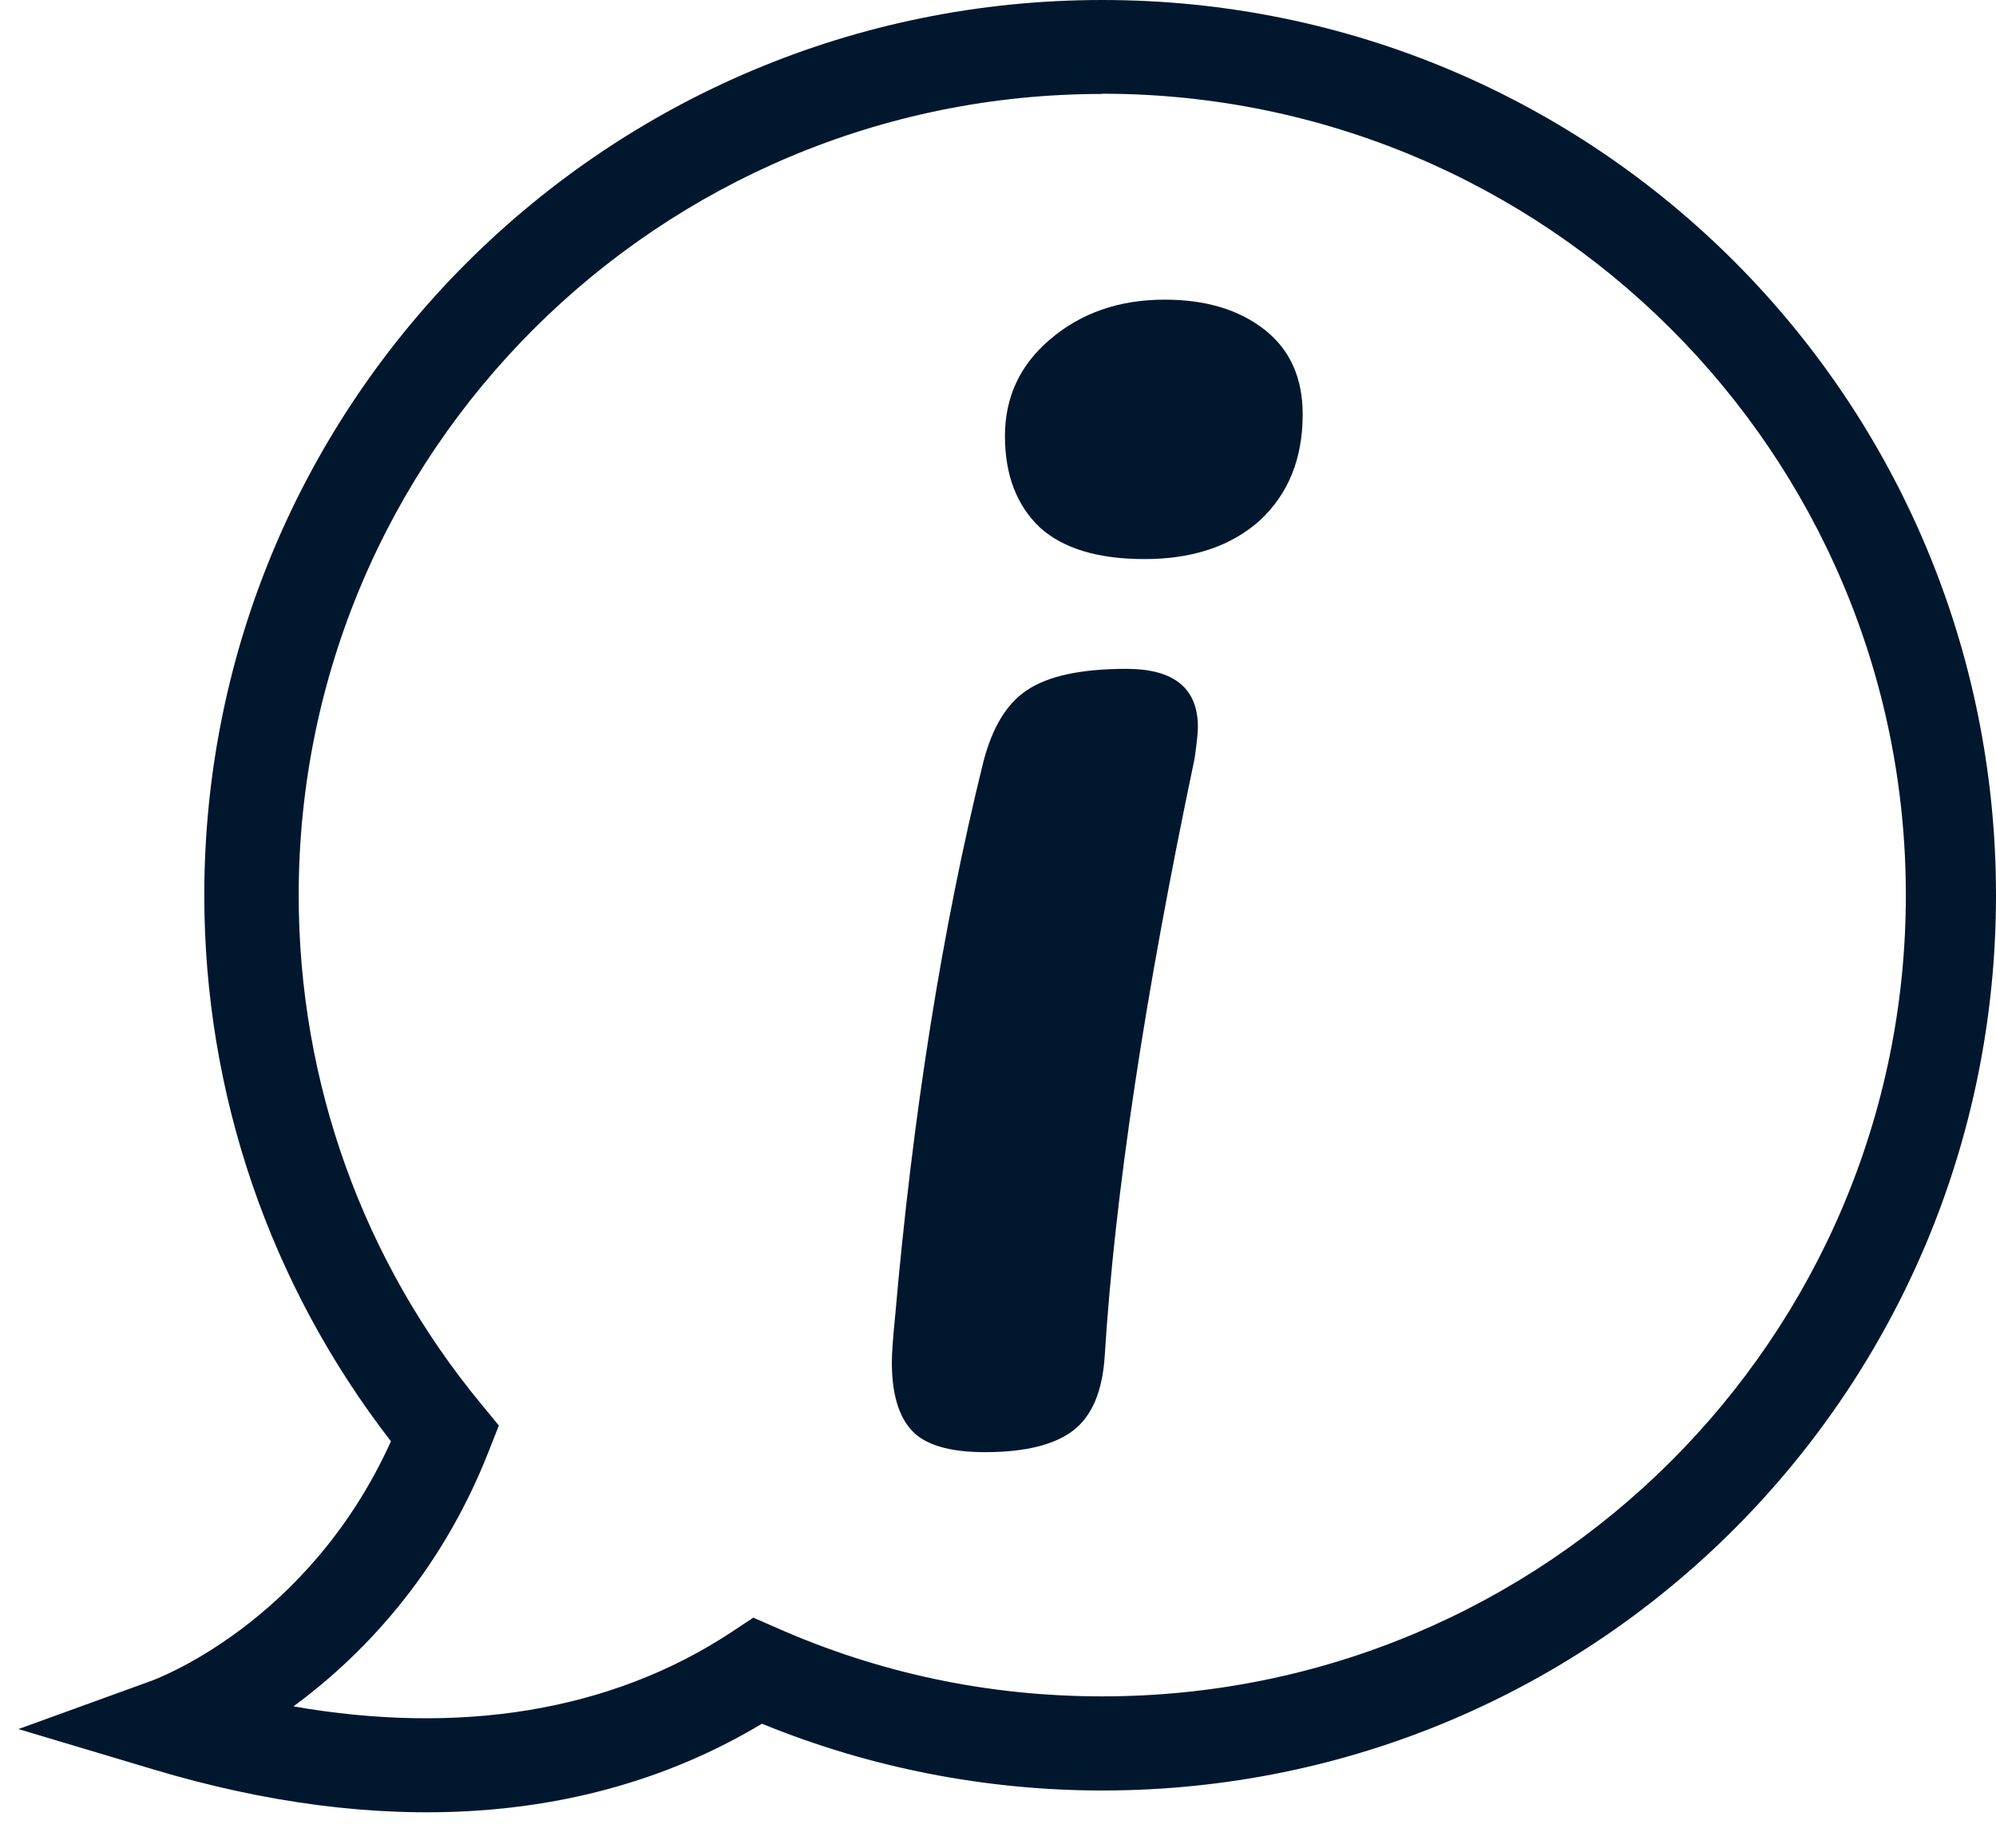
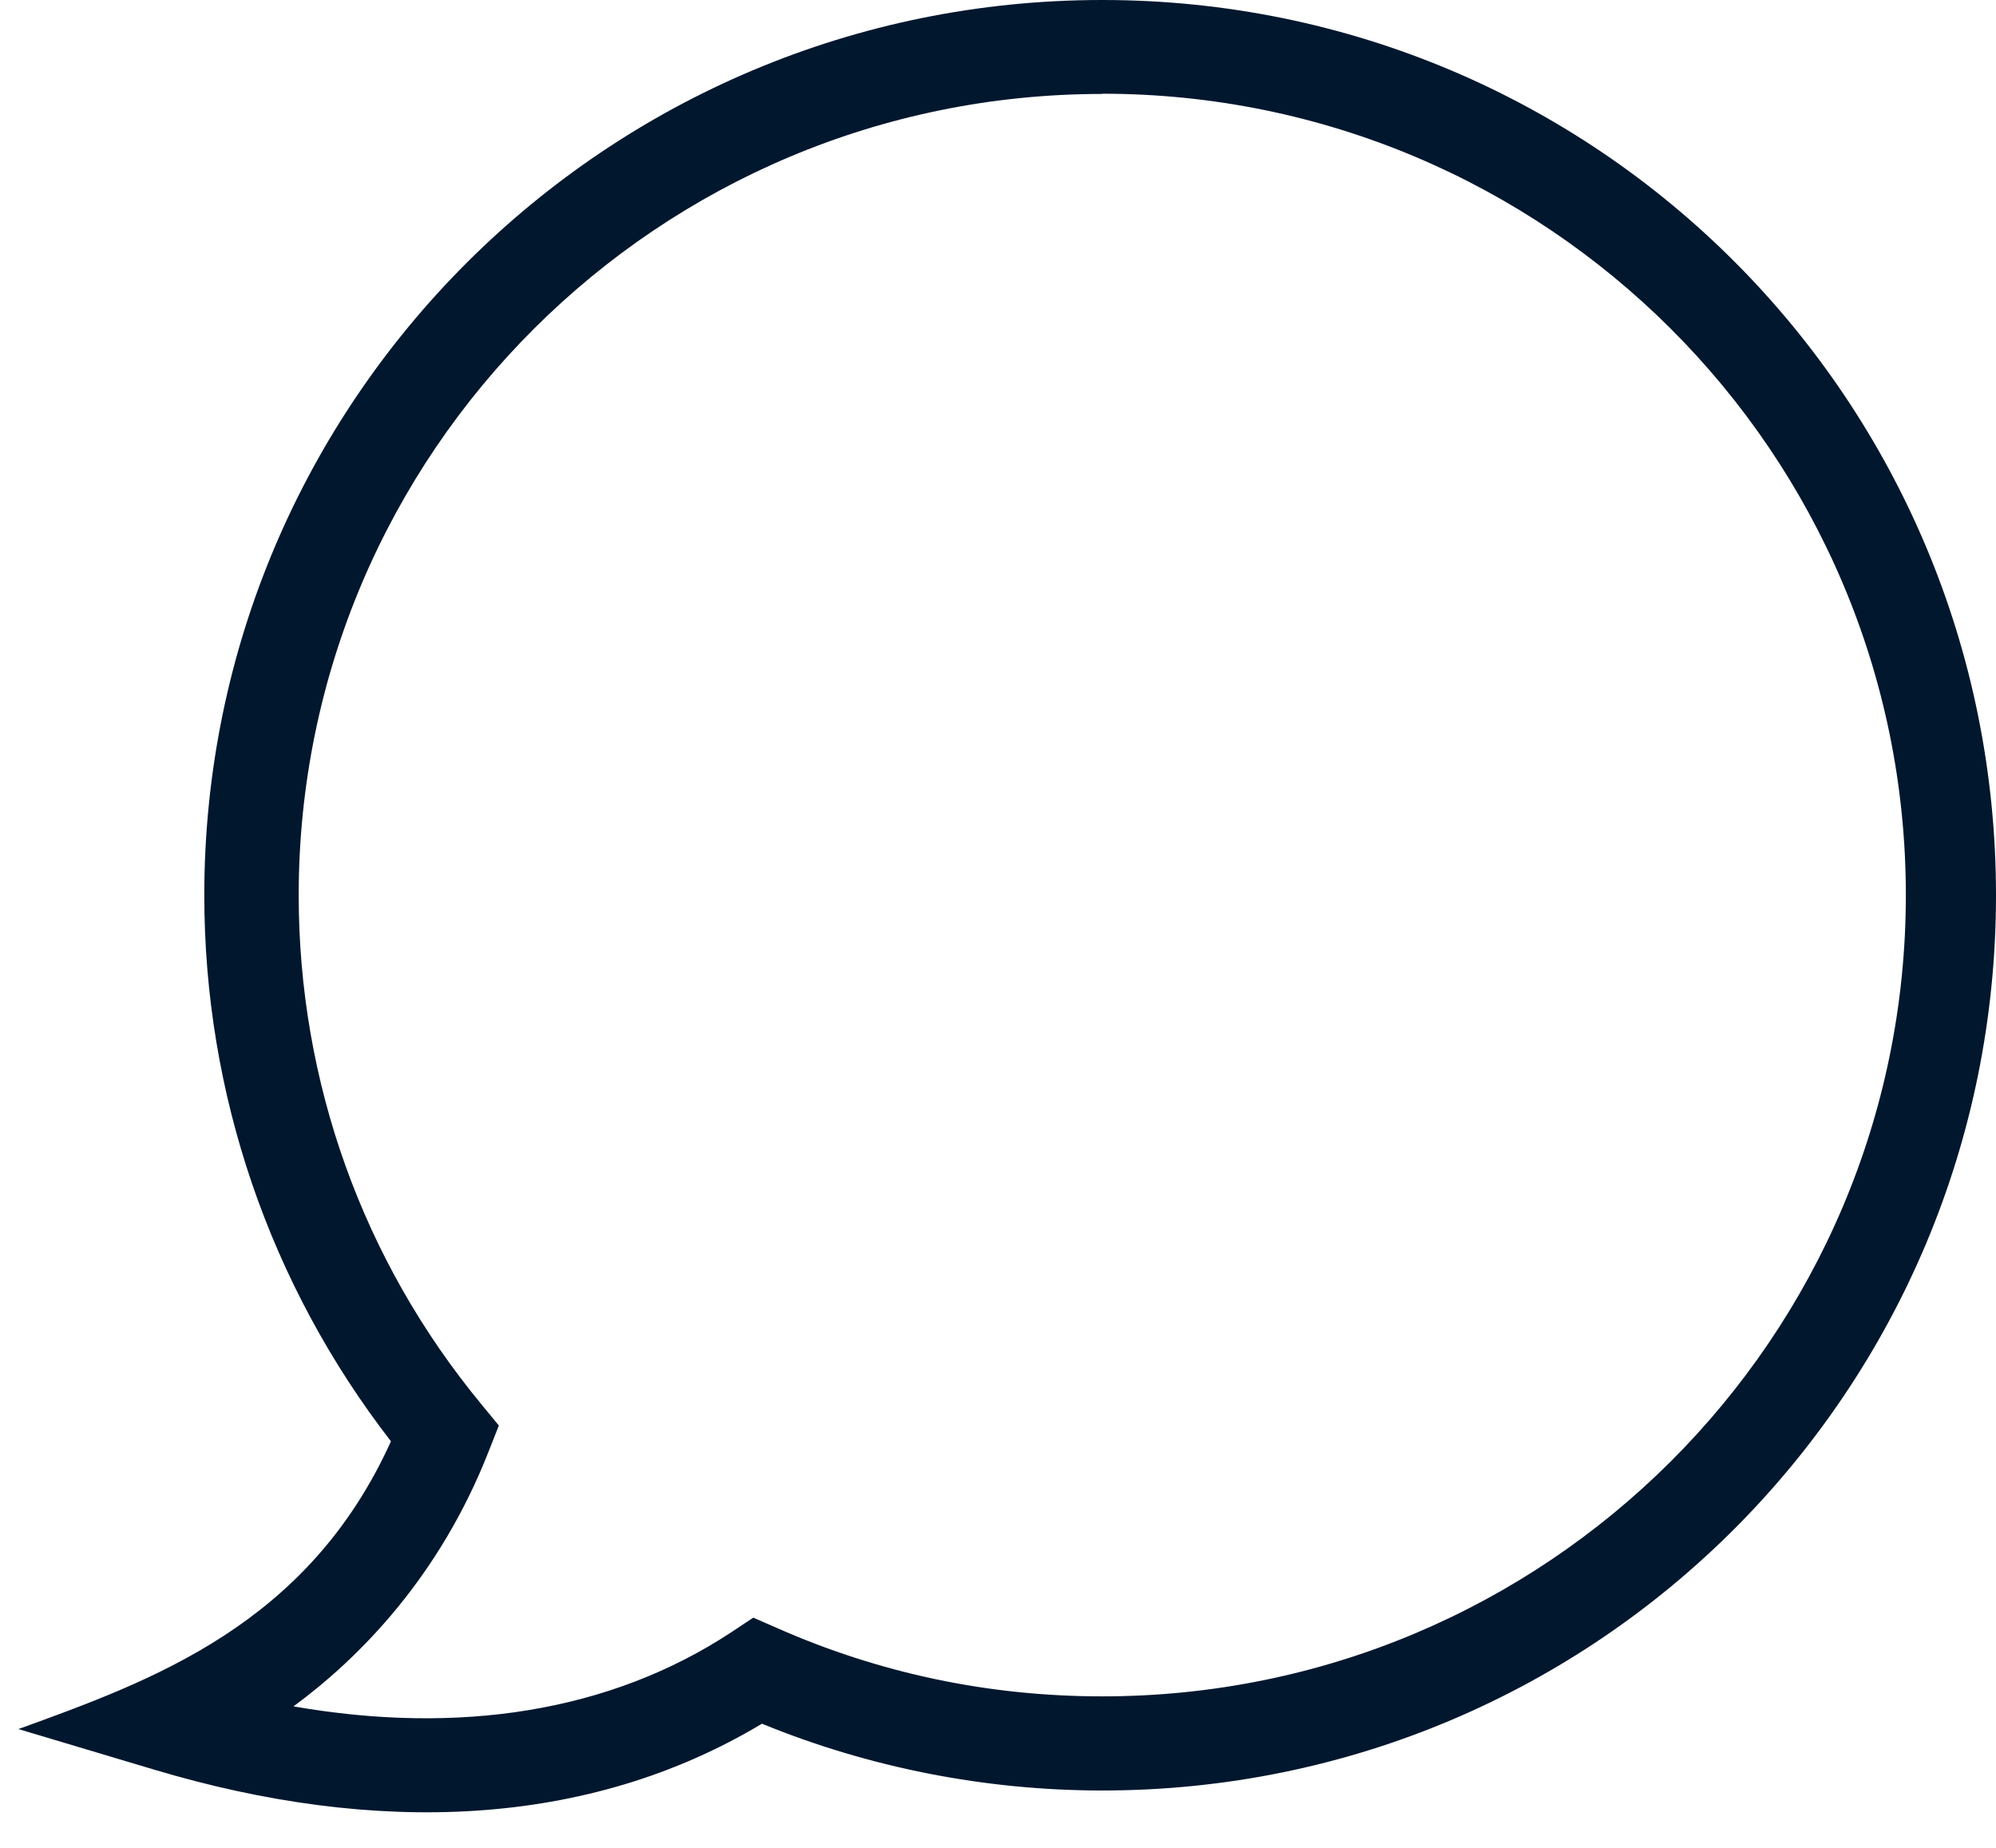
<svg xmlns="http://www.w3.org/2000/svg" width="54" height="50" viewBox="0 0 54 50" fill="none">
-   <path fill-rule="evenodd" clip-rule="evenodd" d="M29.821 0C43.232 0 54 10.844 54 24.224C54 37.599 43.232 48.448 29.821 48.448C26.651 48.448 23.513 47.828 20.614 46.641C15.893 49.474 10.149 49.672 4.175 47.885L0.498 46.786L4.101 45.479C4.112 45.474 8.326 43.974 10.577 39C7.292 34.755 5.527 29.588 5.527 24.224C5.527 10.844 16.405 0 29.816 0H29.821ZM29.821 2.542C17.815 2.542 8.081 12.25 8.081 24.224C8.081 29.271 9.809 34.104 13.021 37.995L13.496 38.573L13.225 39.26C11.888 42.677 9.715 44.865 7.94 46.172C12.389 46.948 16.494 46.339 19.8 44.156L20.379 43.771L21.011 44.047C23.789 45.276 26.745 45.901 29.821 45.901C41.827 45.901 51.561 36.198 51.561 24.219C51.561 12.245 41.827 2.536 29.821 2.536V2.542Z" fill="#01172E" />
-   <path d="M30.968 15.128C29.708 15.128 28.763 14.843 28.133 14.273C27.503 13.673 27.188 12.848 27.188 11.798C27.188 10.748 27.593 9.878 28.403 9.188C29.243 8.468 30.278 8.108 31.508 8.108C32.618 8.108 33.518 8.378 34.208 8.918C34.898 9.458 35.243 10.223 35.243 11.213C35.243 12.413 34.853 13.373 34.073 14.093C33.293 14.783 32.258 15.128 30.968 15.128ZM26.648 39.293C25.688 39.293 25.028 39.098 24.668 38.708C24.308 38.318 24.128 37.703 24.128 36.863C24.128 36.623 24.158 36.203 24.218 35.603C24.698 30.113 25.493 25.118 26.603 20.618C26.843 19.688 27.233 19.043 27.773 18.683C28.343 18.293 29.243 18.098 30.473 18.098C31.763 18.098 32.408 18.623 32.408 19.673C32.408 19.823 32.378 20.108 32.318 20.528C30.968 26.948 30.158 32.333 29.888 36.683C29.828 37.643 29.543 38.318 29.033 38.708C28.523 39.098 27.728 39.293 26.648 39.293Z" fill="#01172E" />
+   <path fill-rule="evenodd" clip-rule="evenodd" d="M29.821 0C43.232 0 54 10.844 54 24.224C54 37.599 43.232 48.448 29.821 48.448C26.651 48.448 23.513 47.828 20.614 46.641C15.893 49.474 10.149 49.672 4.175 47.885L0.498 46.786C4.112 45.474 8.326 43.974 10.577 39C7.292 34.755 5.527 29.588 5.527 24.224C5.527 10.844 16.405 0 29.816 0H29.821ZM29.821 2.542C17.815 2.542 8.081 12.25 8.081 24.224C8.081 29.271 9.809 34.104 13.021 37.995L13.496 38.573L13.225 39.26C11.888 42.677 9.715 44.865 7.94 46.172C12.389 46.948 16.494 46.339 19.8 44.156L20.379 43.771L21.011 44.047C23.789 45.276 26.745 45.901 29.821 45.901C41.827 45.901 51.561 36.198 51.561 24.219C51.561 12.245 41.827 2.536 29.821 2.536V2.542Z" fill="#01172E" />
</svg>